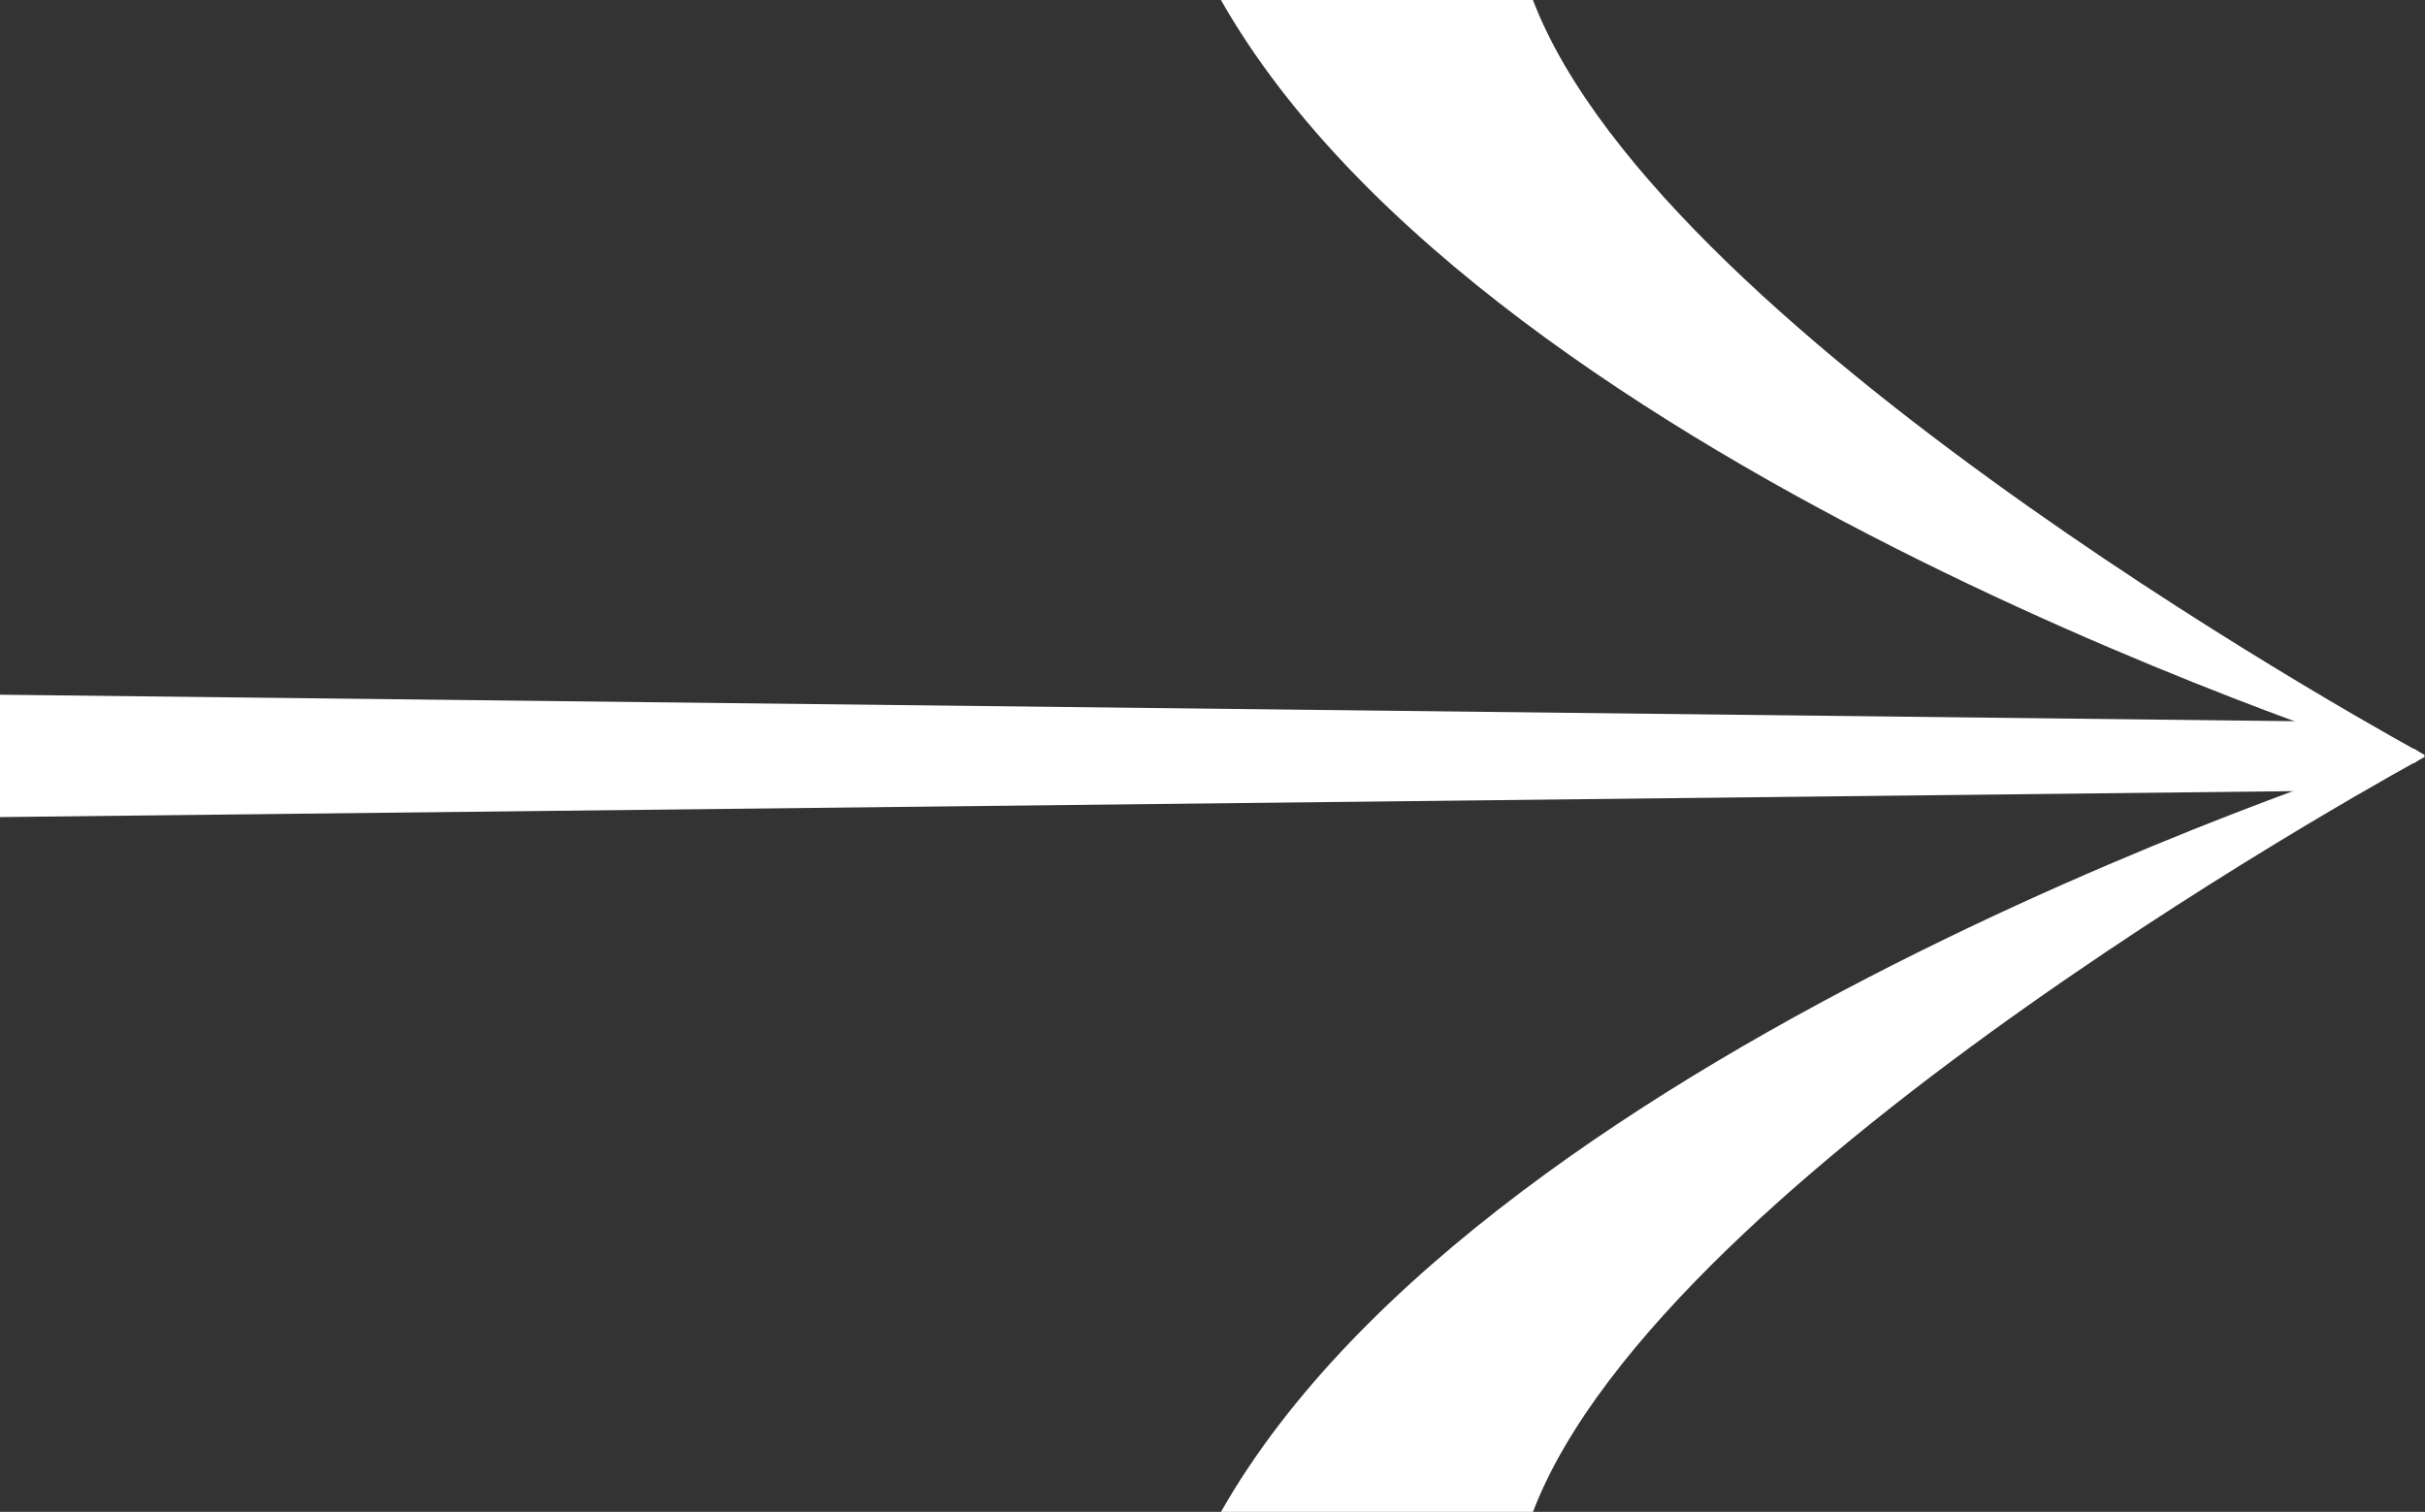
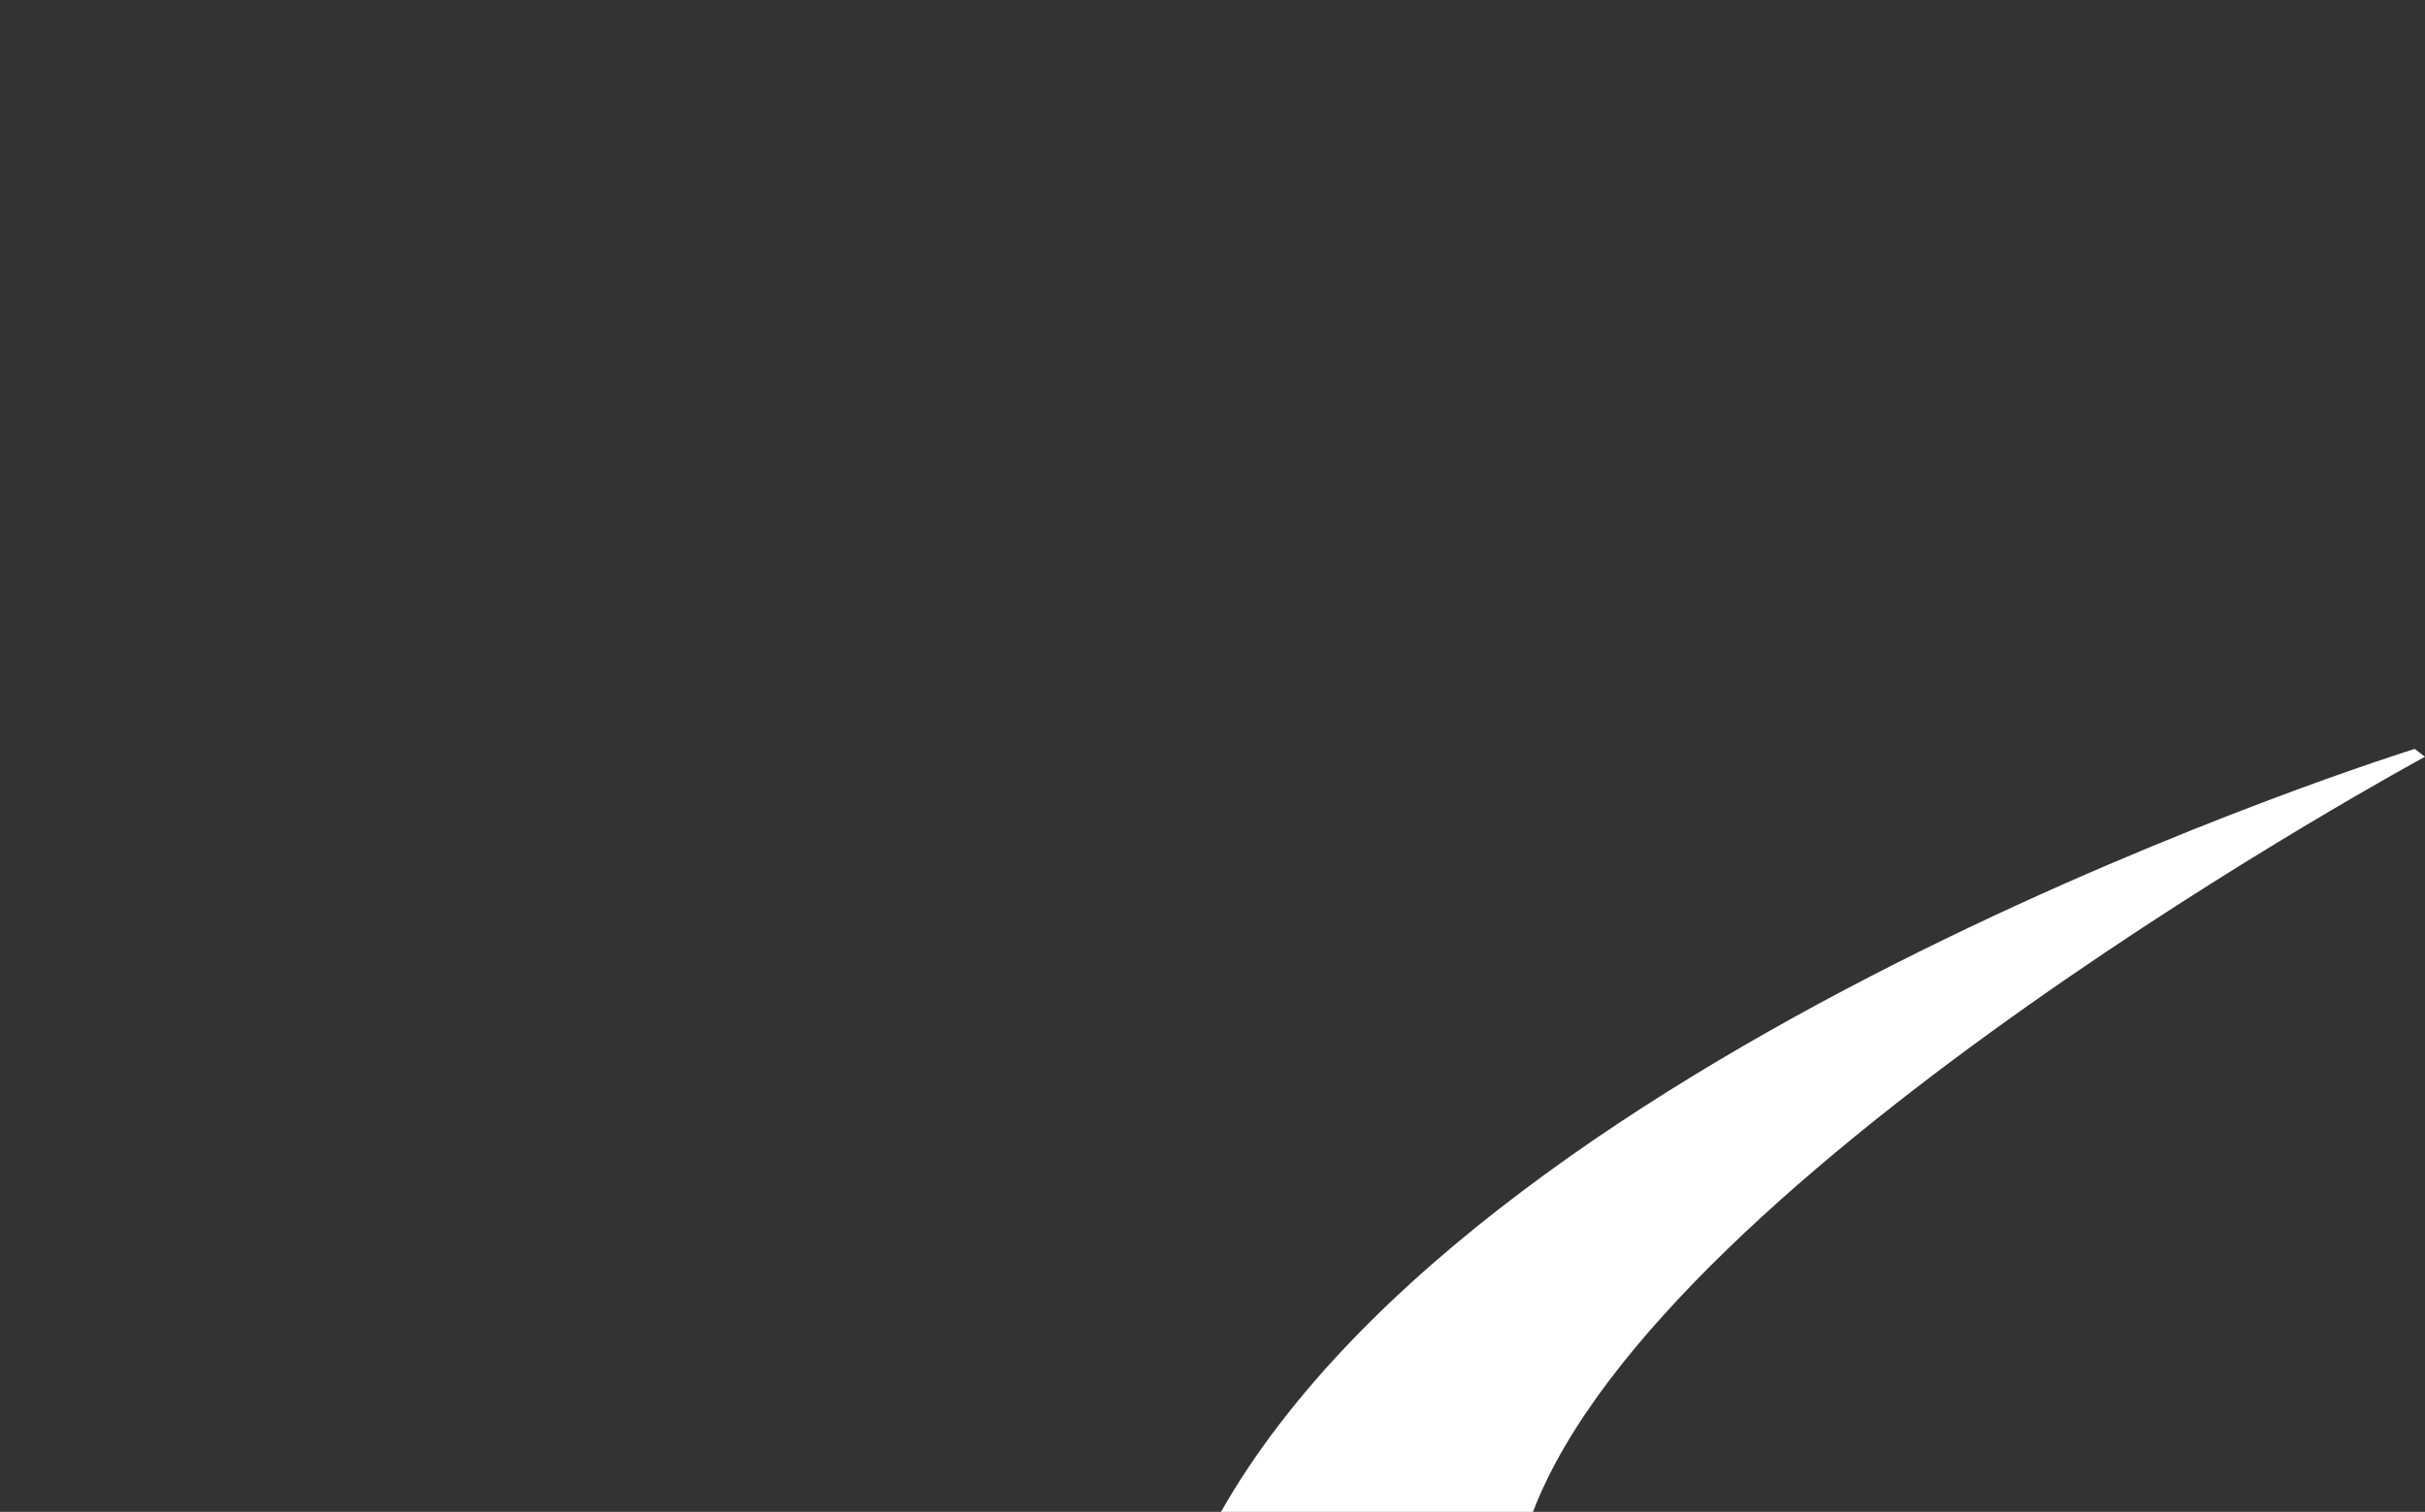
<svg xmlns="http://www.w3.org/2000/svg" width="44.084" height="27.488" viewBox="0 0 44.084 27.488">
  <rect x="0" y="0" width="44.084" height="27.488" fill="#333333" stroke="none" />
  <defs>
    <style>
            .cls-1{fill:#fff;fill-rule:evenodd}
        </style>
  </defs>
  <g id="back_arrow" data-name="back arrow" transform="translate(0 -7.33)">
-     <path id="Path_5576" data-name="Path 5576" class="cls-1" d="m76.263 21.059-.188.142S59.306 16 54.374 7.33h5.672c2.387 6.248 16.217 13.729 16.217 13.729z" transform="translate(-32.179)" />
    <path id="Path_5577" data-name="Path 5577" class="cls-1" d="m76.263 40.831-.188-.142s-16.77 5.2-21.7 13.871h5.672c2.386-6.249 16.216-13.729 16.216-13.729z" transform="translate(-32.179 -19.742)" />
-     <path id="Path_5578" data-name="Path 5578" class="cls-1" d="m42.91 38.771.74.5-.74.743L0 40.5v-2.225z" transform="translate(0 -18.314)" />
  </g>
</svg>